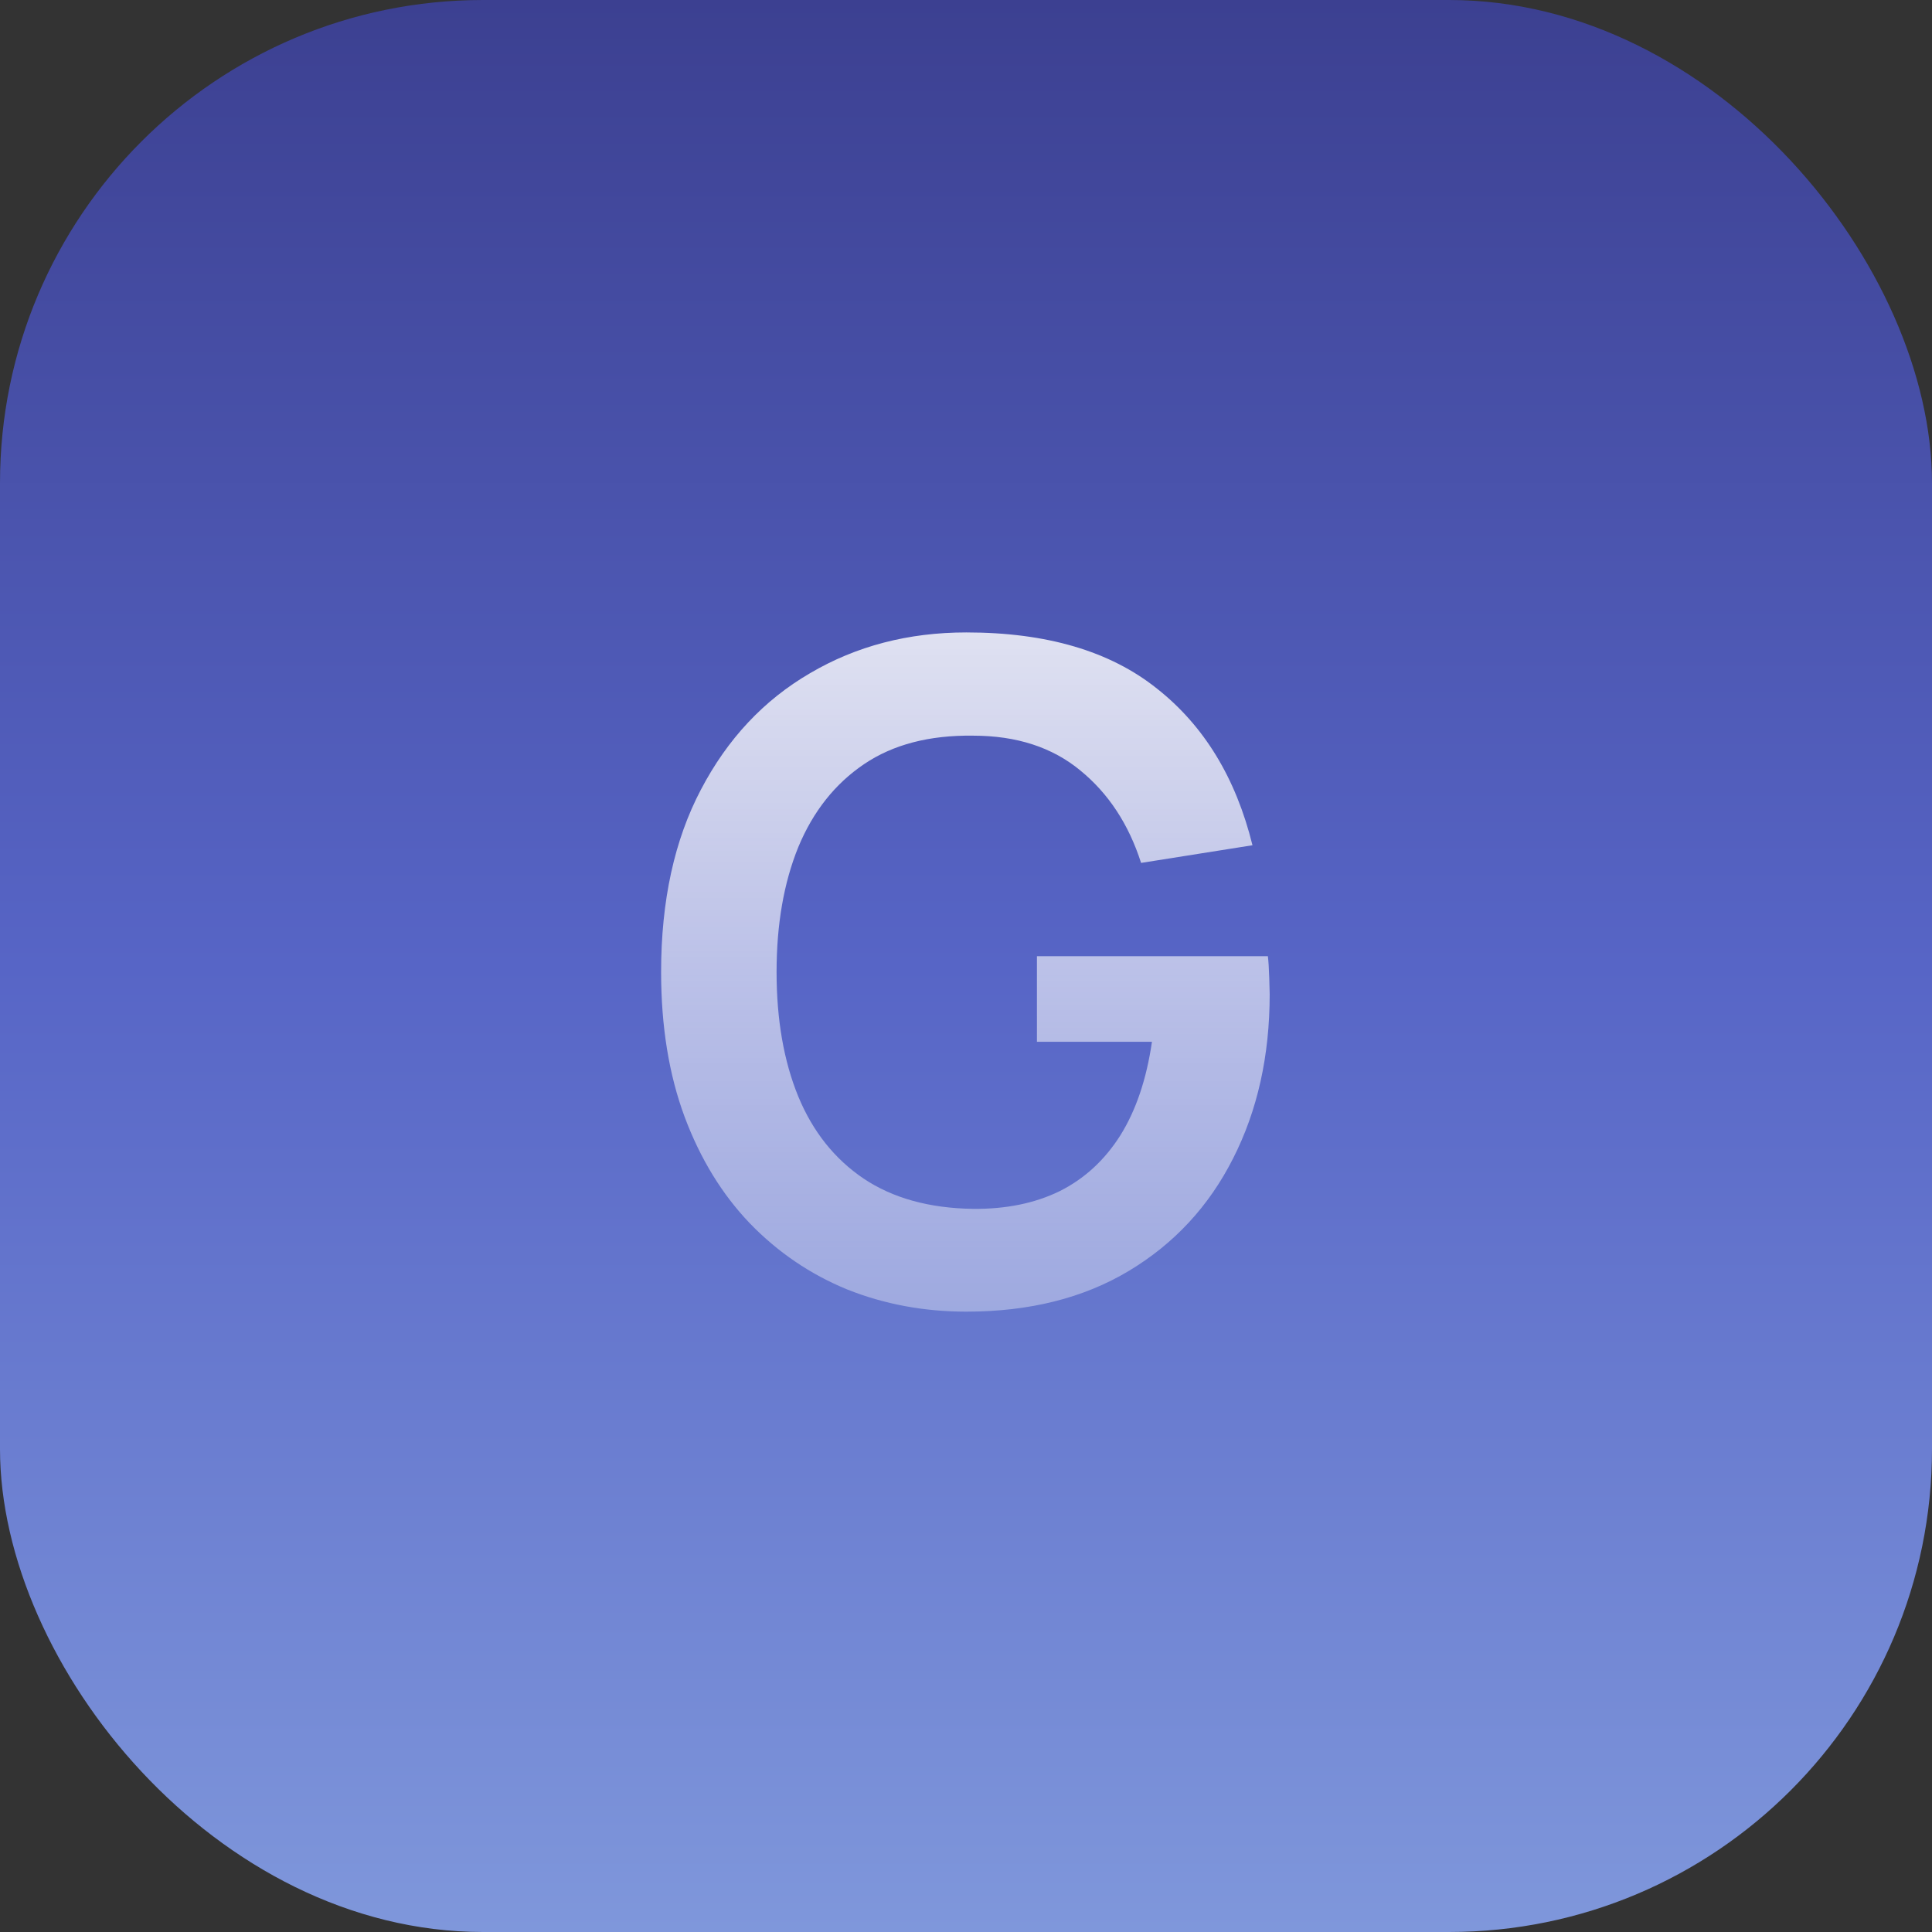
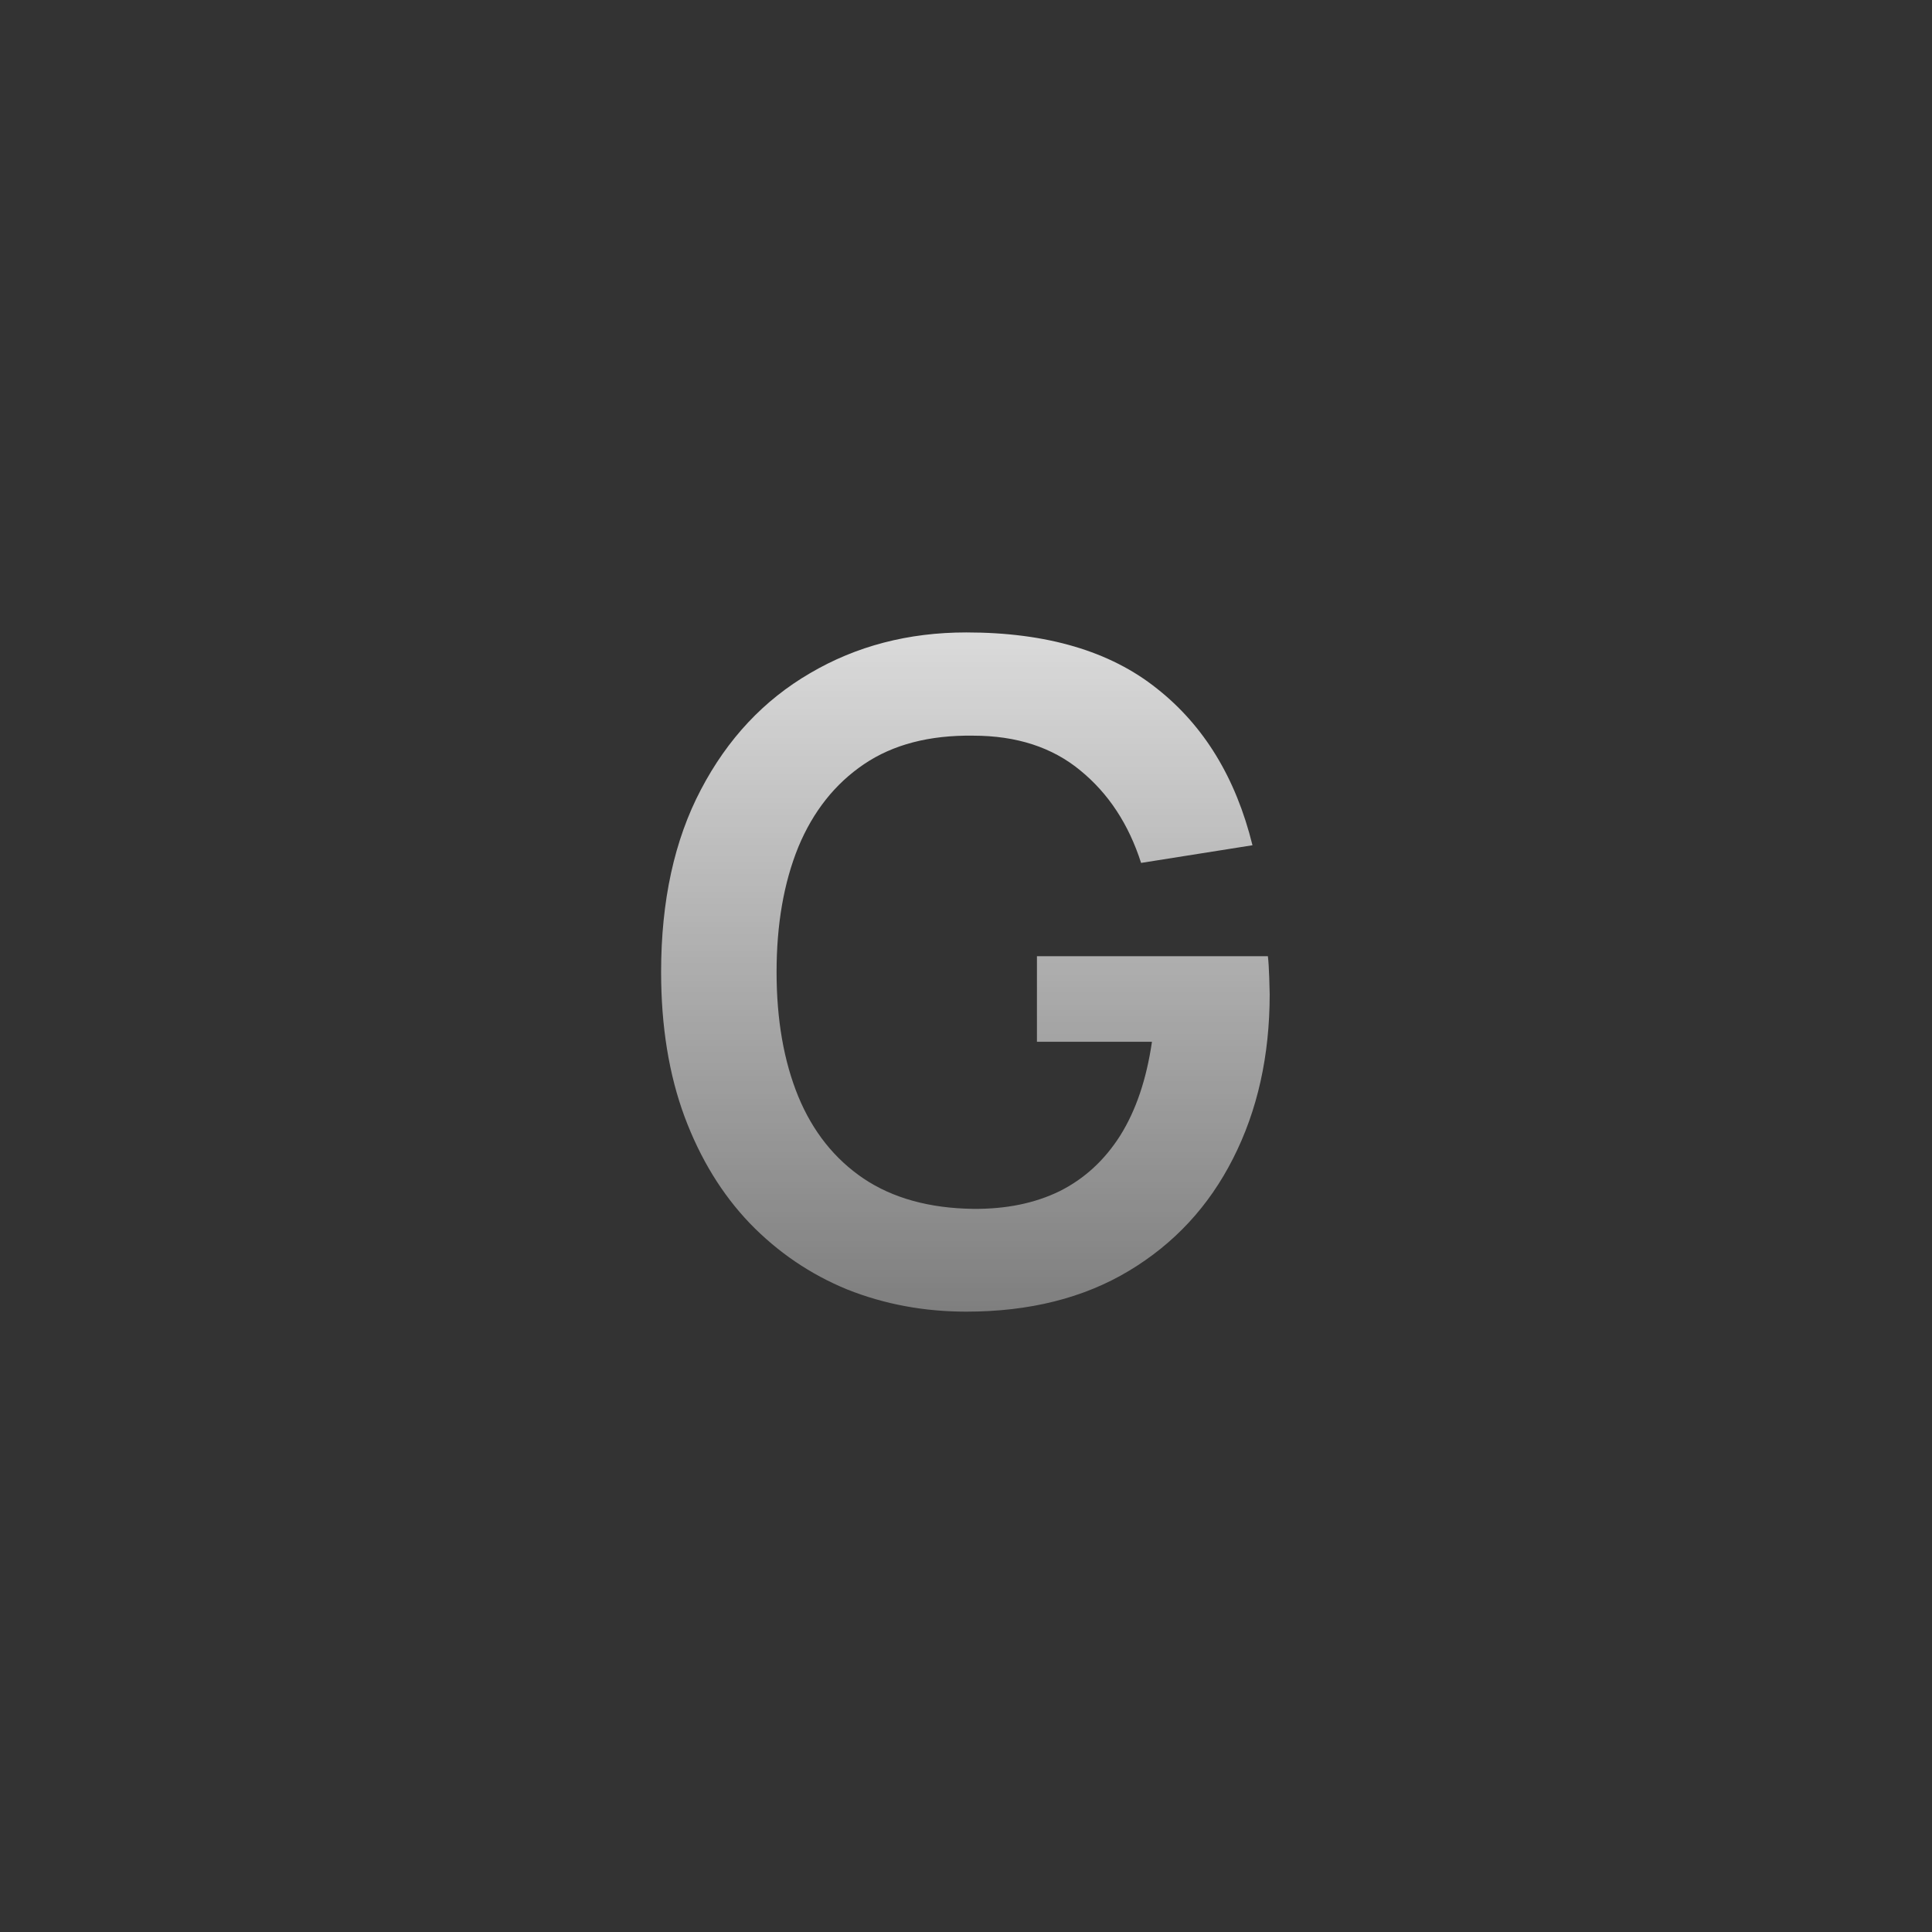
<svg xmlns="http://www.w3.org/2000/svg" width="64" height="64" viewBox="0 0 64 64" fill="none">
  <rect x="0" y="0" width="64" height="64" fill="#333333" stroke="none" />
-   <rect width="64" height="64" rx="16" fill="url(#paint0_linear_3331_19245)" />
  <path d="M32.01 43.45C30.61 43.45 29.295 43.205 28.065 42.715C26.845 42.215 25.77 41.485 24.84 40.525C23.92 39.565 23.2 38.39 22.68 37C22.16 35.6 21.9 34 21.9 32.2C21.9 29.84 22.34 27.825 23.22 26.155C24.1 24.475 25.305 23.19 26.835 22.3C28.365 21.4 30.09 20.95 32.01 20.95C34.67 20.95 36.775 21.57 38.325 22.81C39.885 24.04 40.94 25.77 41.49 28L37.8 28.585C37.39 27.305 36.72 26.285 35.79 25.525C34.86 24.755 33.675 24.37 32.235 24.37C30.785 24.35 29.58 24.665 28.62 25.315C27.66 25.965 26.935 26.88 26.445 28.06C25.965 29.24 25.725 30.62 25.725 32.2C25.725 33.78 25.965 35.155 26.445 36.325C26.925 37.485 27.645 38.39 28.605 39.04C29.575 39.69 30.785 40.025 32.235 40.045C33.325 40.055 34.28 39.86 35.1 39.46C35.92 39.05 36.59 38.435 37.11 37.615C37.63 36.785 37.98 35.75 38.16 34.51H34.35V31.675H42C42.02 31.835 42.035 32.07 42.045 32.38C42.055 32.69 42.06 32.875 42.06 32.935C42.06 34.975 41.655 36.79 40.845 38.38C40.045 39.96 38.895 41.2 37.395 42.1C35.895 43 34.1 43.45 32.01 43.45Z" fill="url(#paint1_linear_3331_19245)" />
  <defs>
    <linearGradient id="paint0_linear_3331_19245" x1="32" y1="0" x2="32" y2="64" gradientUnits="userSpaceOnUse">
      <stop stop-color="#3C4091" />
      <stop offset="0.5" stop-color="#5765C6" />
      <stop offset="1" stop-color="#7F97DB" />
    </linearGradient>
    <linearGradient id="paint1_linear_3331_19245" x1="32" y1="12" x2="32" y2="52" gradientUnits="userSpaceOnUse">
      <stop stop-color="white" />
      <stop offset="1" stop-color="white" stop-opacity="0.2" />
    </linearGradient>
  </defs>
</svg>